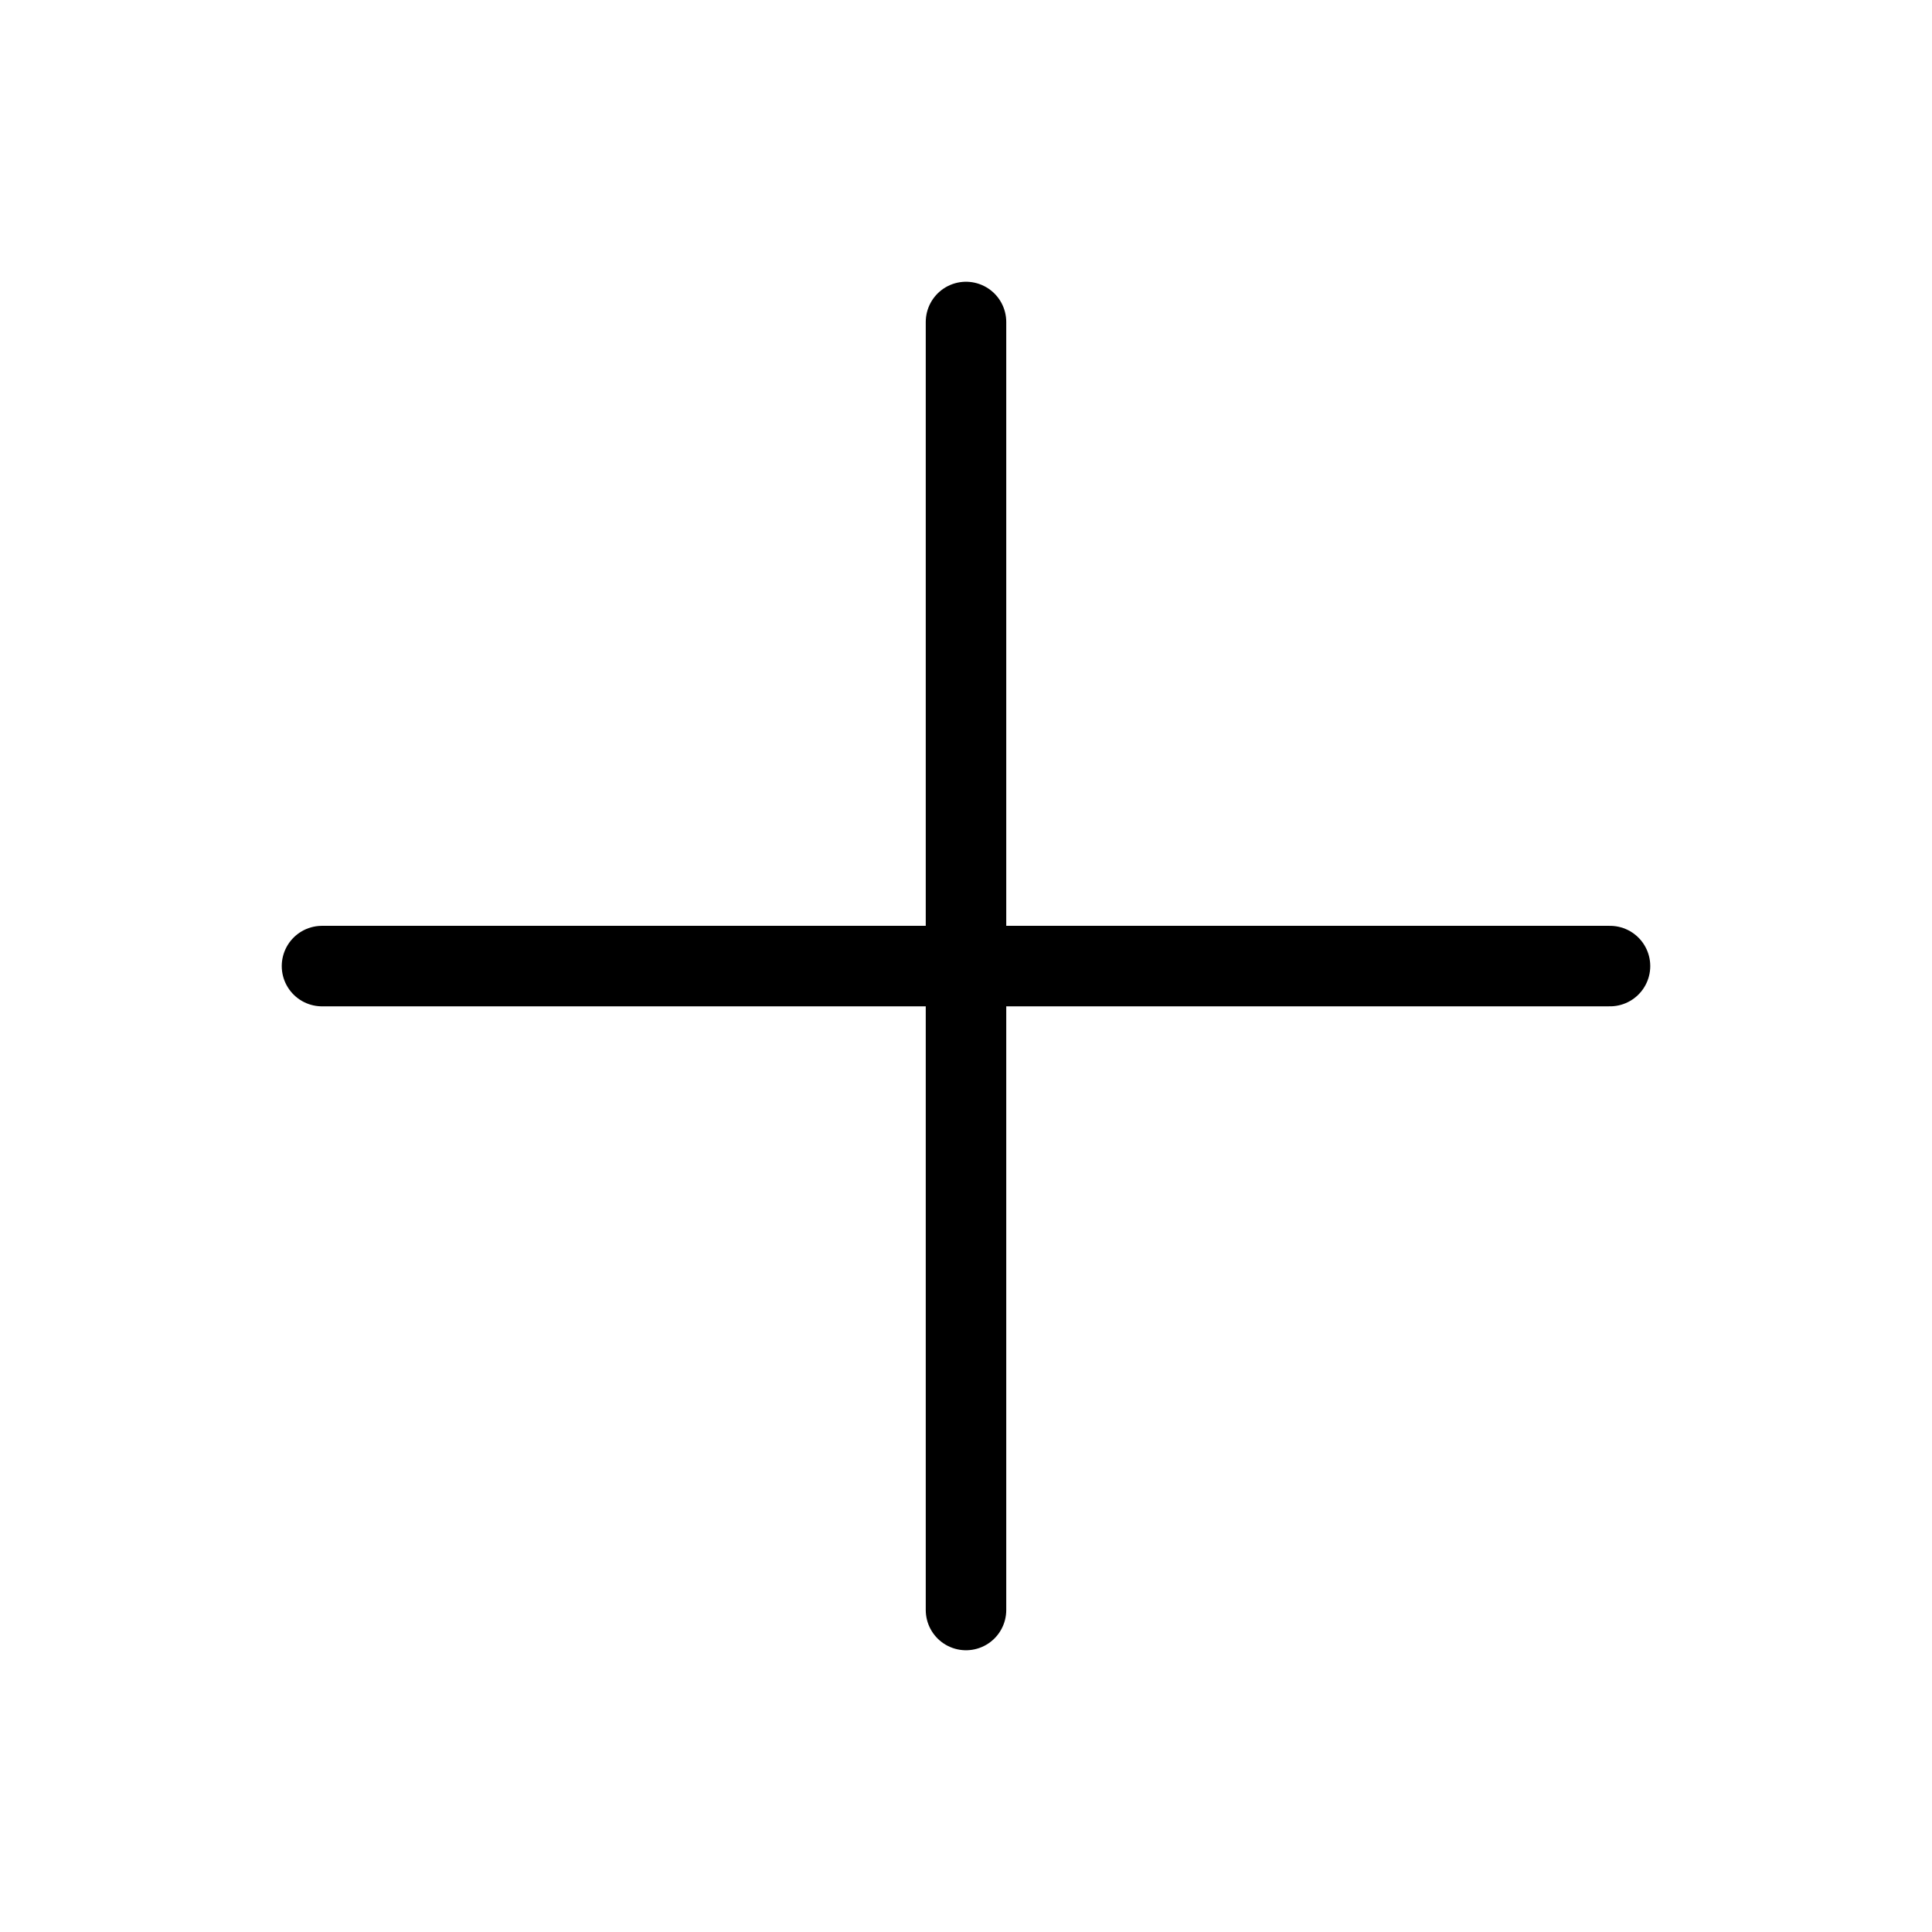
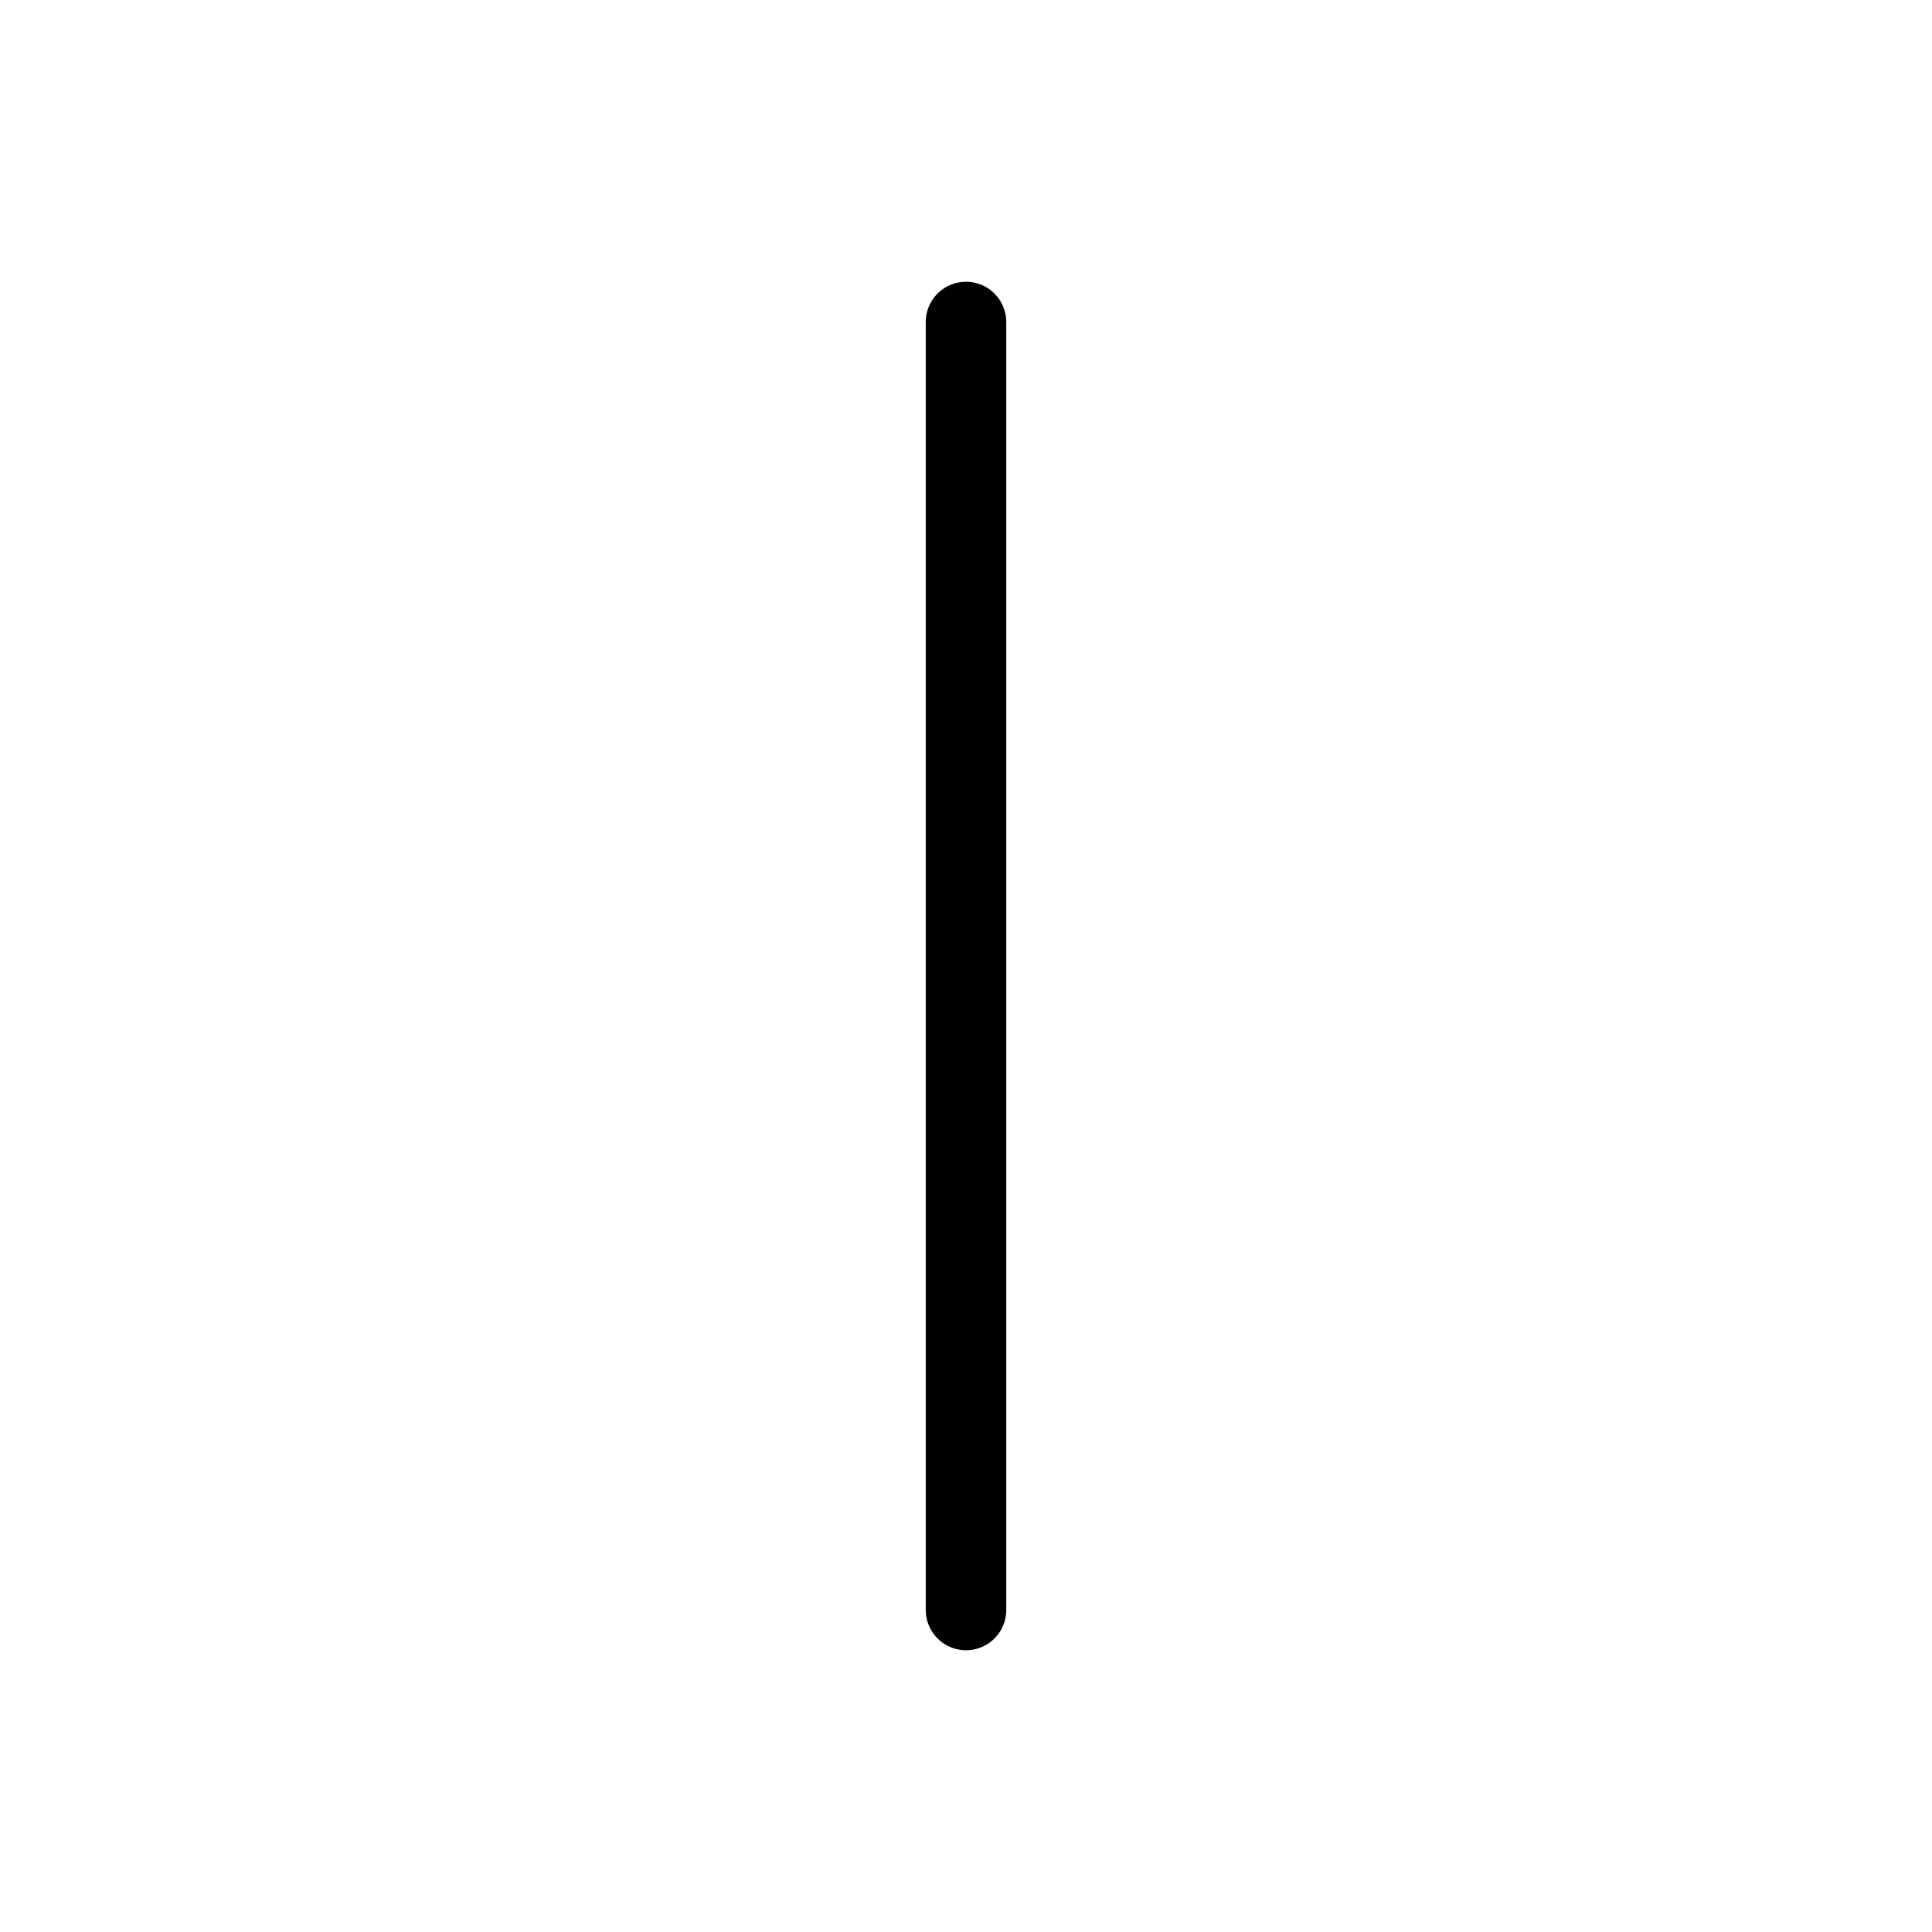
<svg xmlns="http://www.w3.org/2000/svg" width="24" height="24" viewBox="0 0 24 24" fill="none">
-   <path d="M20 12.001H4" stroke="black" stroke-linecap="round" />
  <path d="M12 20V4" stroke="black" stroke-linecap="round" />
</svg>